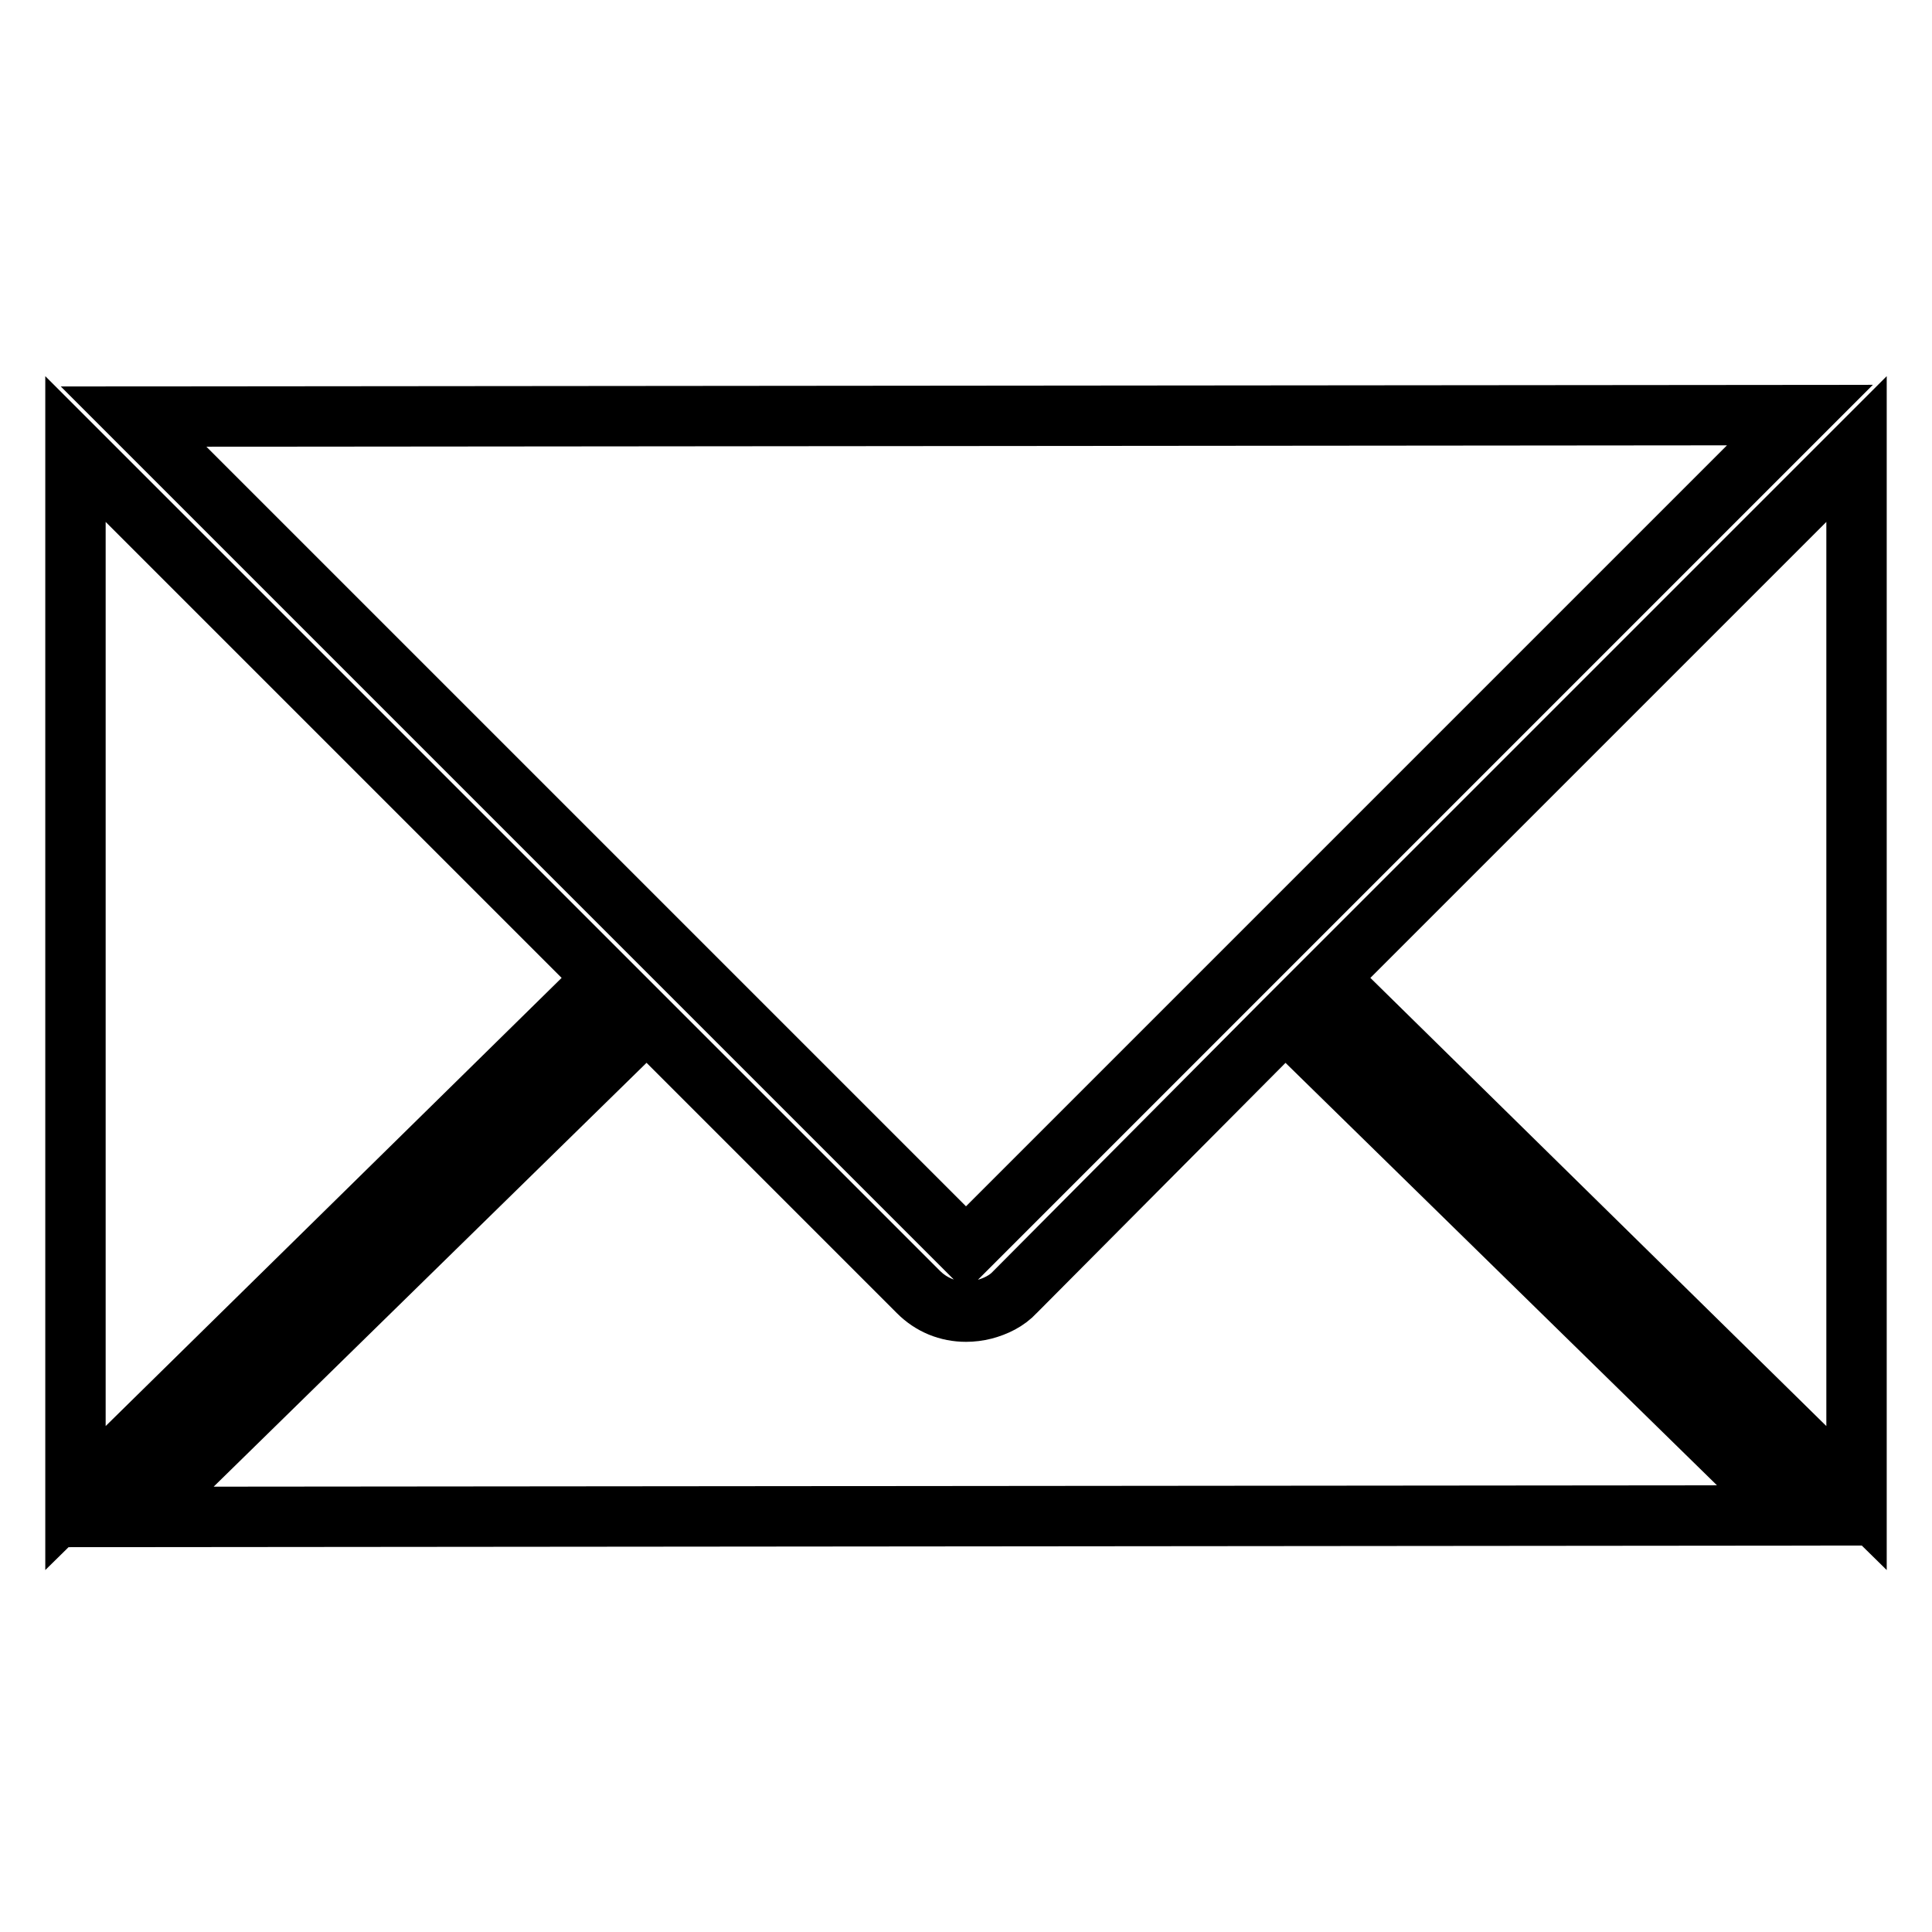
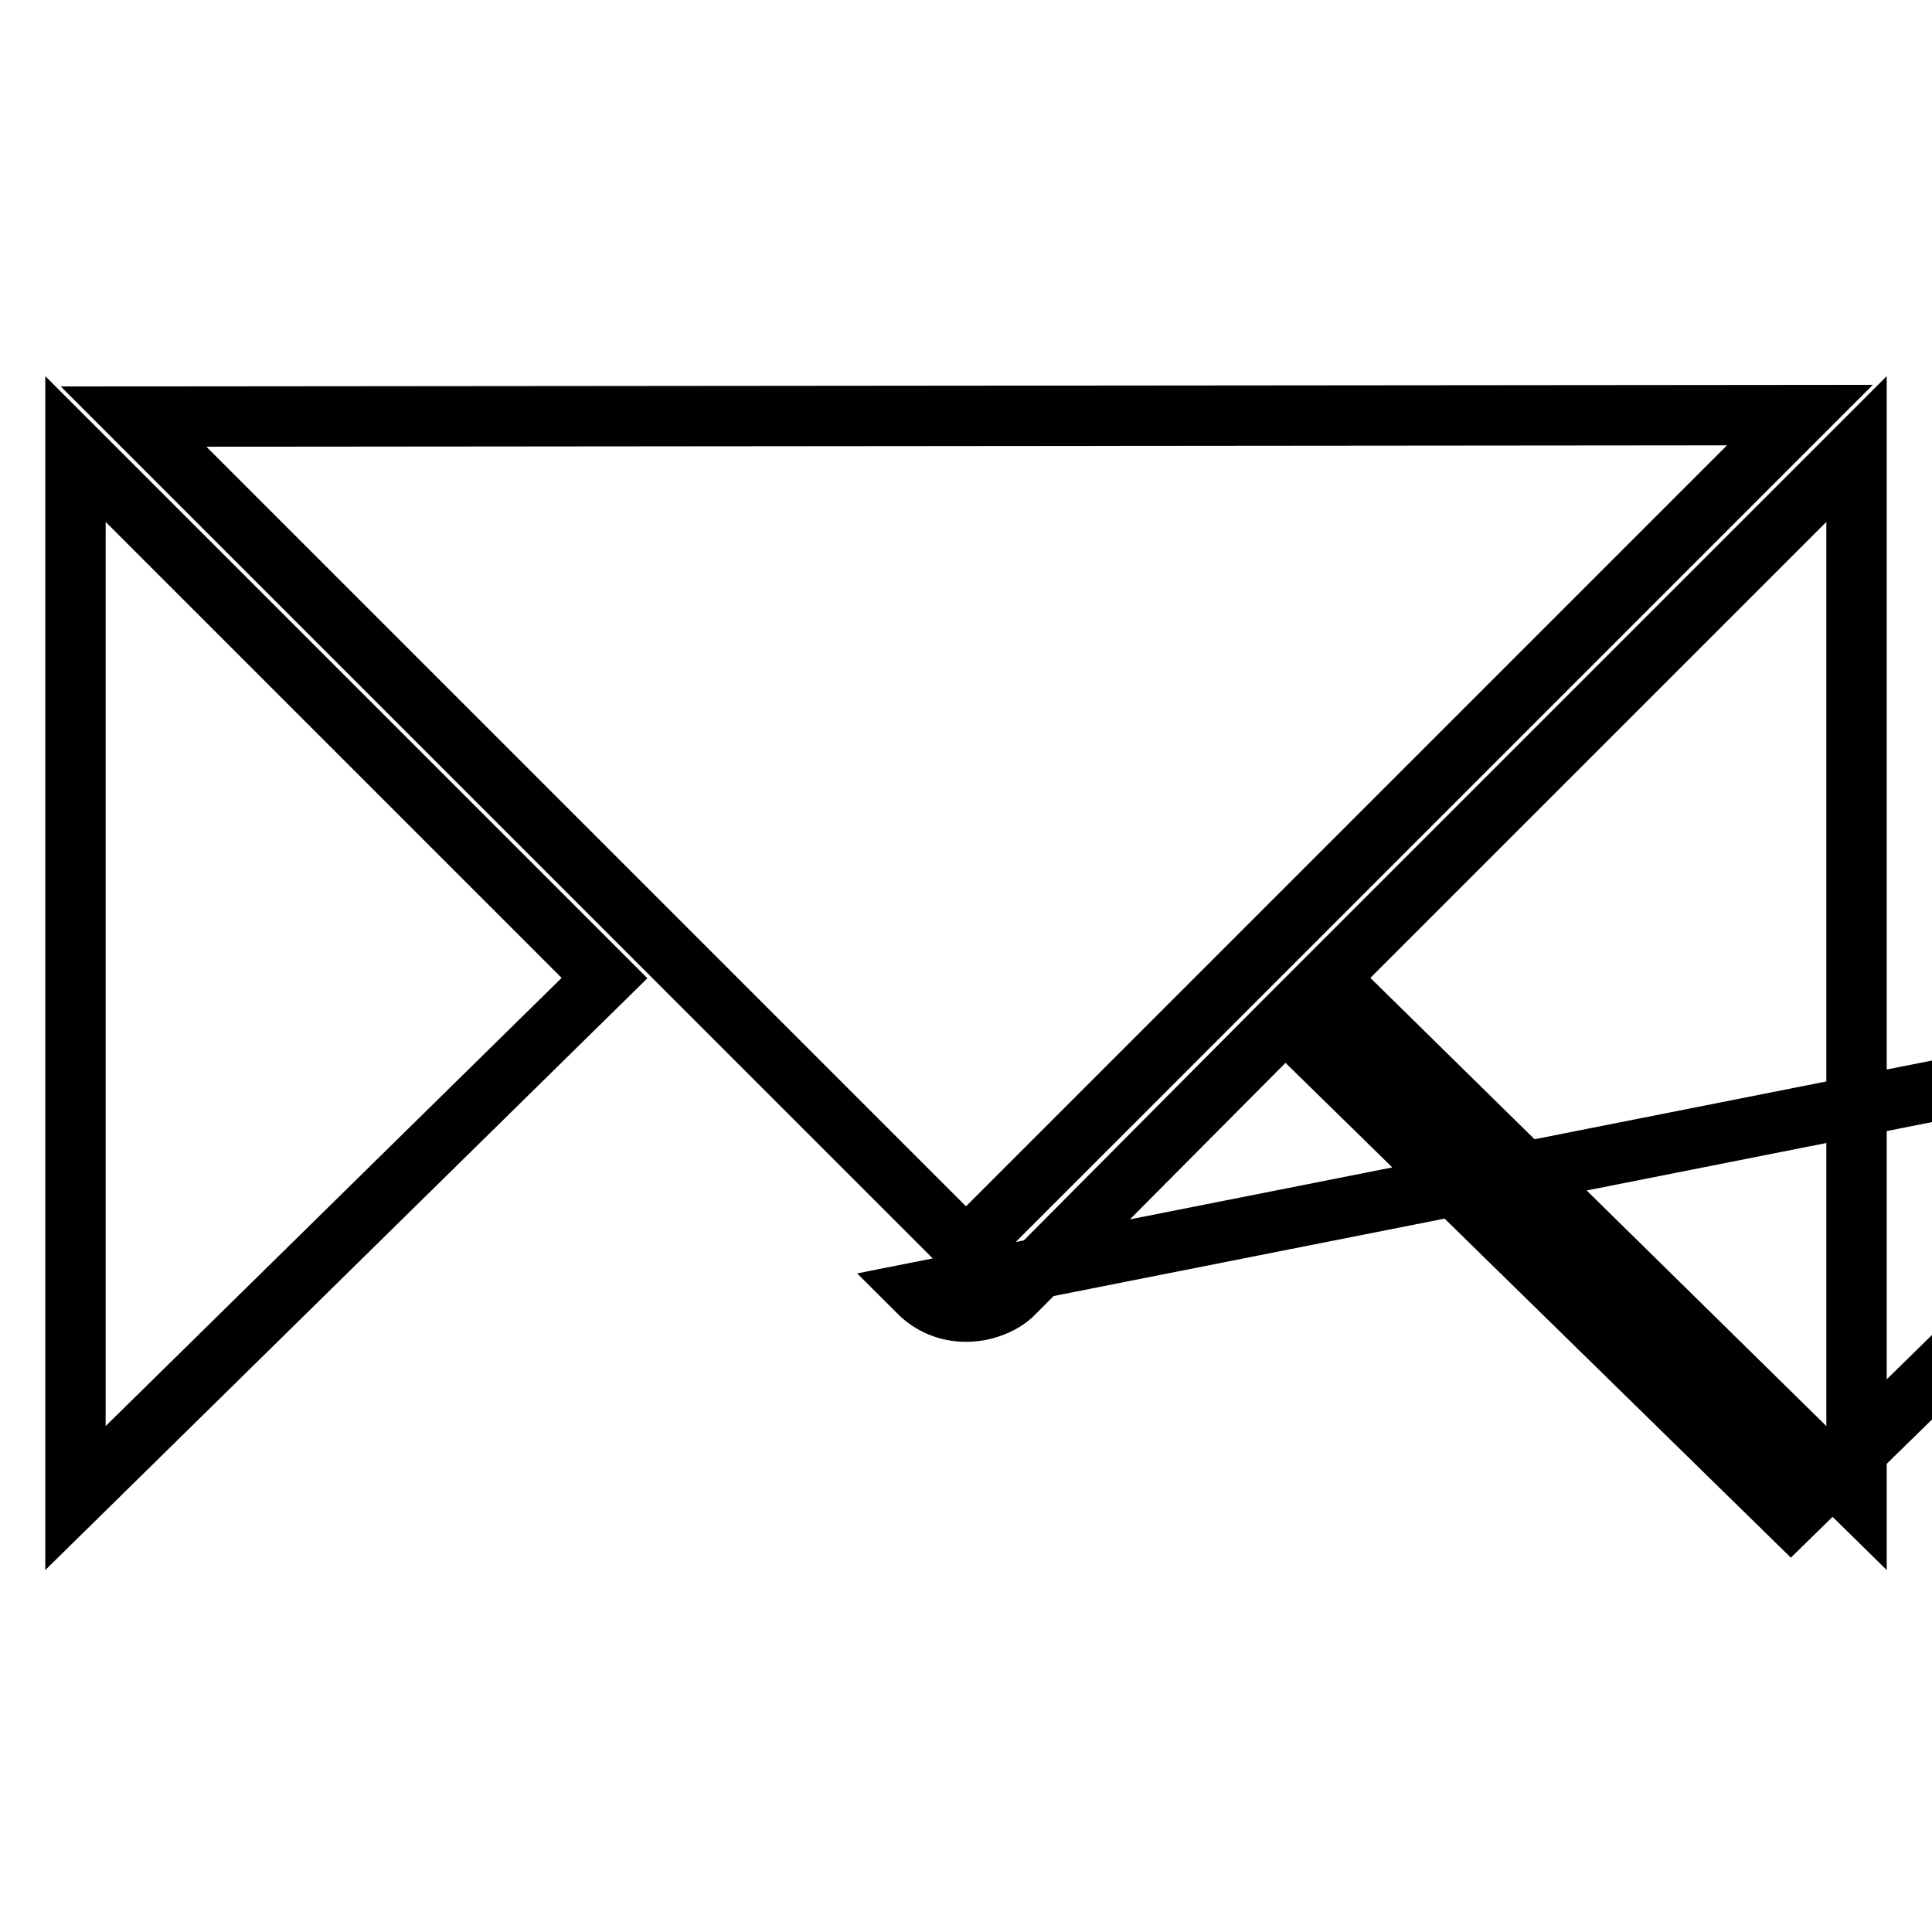
<svg xmlns="http://www.w3.org/2000/svg" version="1.1" x="0px" y="0px" viewBox="0 0 256 256" enable-background="new 0 0 256 256" xml:space="preserve">
  <g>
-     <path stroke-width="8" fill-opacity="0" stroke="#000000" d="M121.7,171.2c1.7,1.7,3.9,2.6,6.3,2.6c0.8,0,1.6-0.1,2.4-0.3c1.5-0.4,3-1.1,4.1-2.3l35.6-35.8l0.2-0.2 l67,65.6L18.5,201l67.2-65.8L121.7,171.2z M128,165.5L17.7,55.2L238.5,55L128,165.5z M80.1,129.6L10,198.5v-139L80.1,129.6z  M175.9,129.6L246,59.5v139L175.9,129.6z" />
+     <path stroke-width="8" fill-opacity="0" stroke="#000000" d="M121.7,171.2c1.7,1.7,3.9,2.6,6.3,2.6c0.8,0,1.6-0.1,2.4-0.3c1.5-0.4,3-1.1,4.1-2.3l35.6-35.8l0.2-0.2 l67,65.6l67.2-65.8L121.7,171.2z M128,165.5L17.7,55.2L238.5,55L128,165.5z M80.1,129.6L10,198.5v-139L80.1,129.6z  M175.9,129.6L246,59.5v139L175.9,129.6z" />
  </g>
</svg>